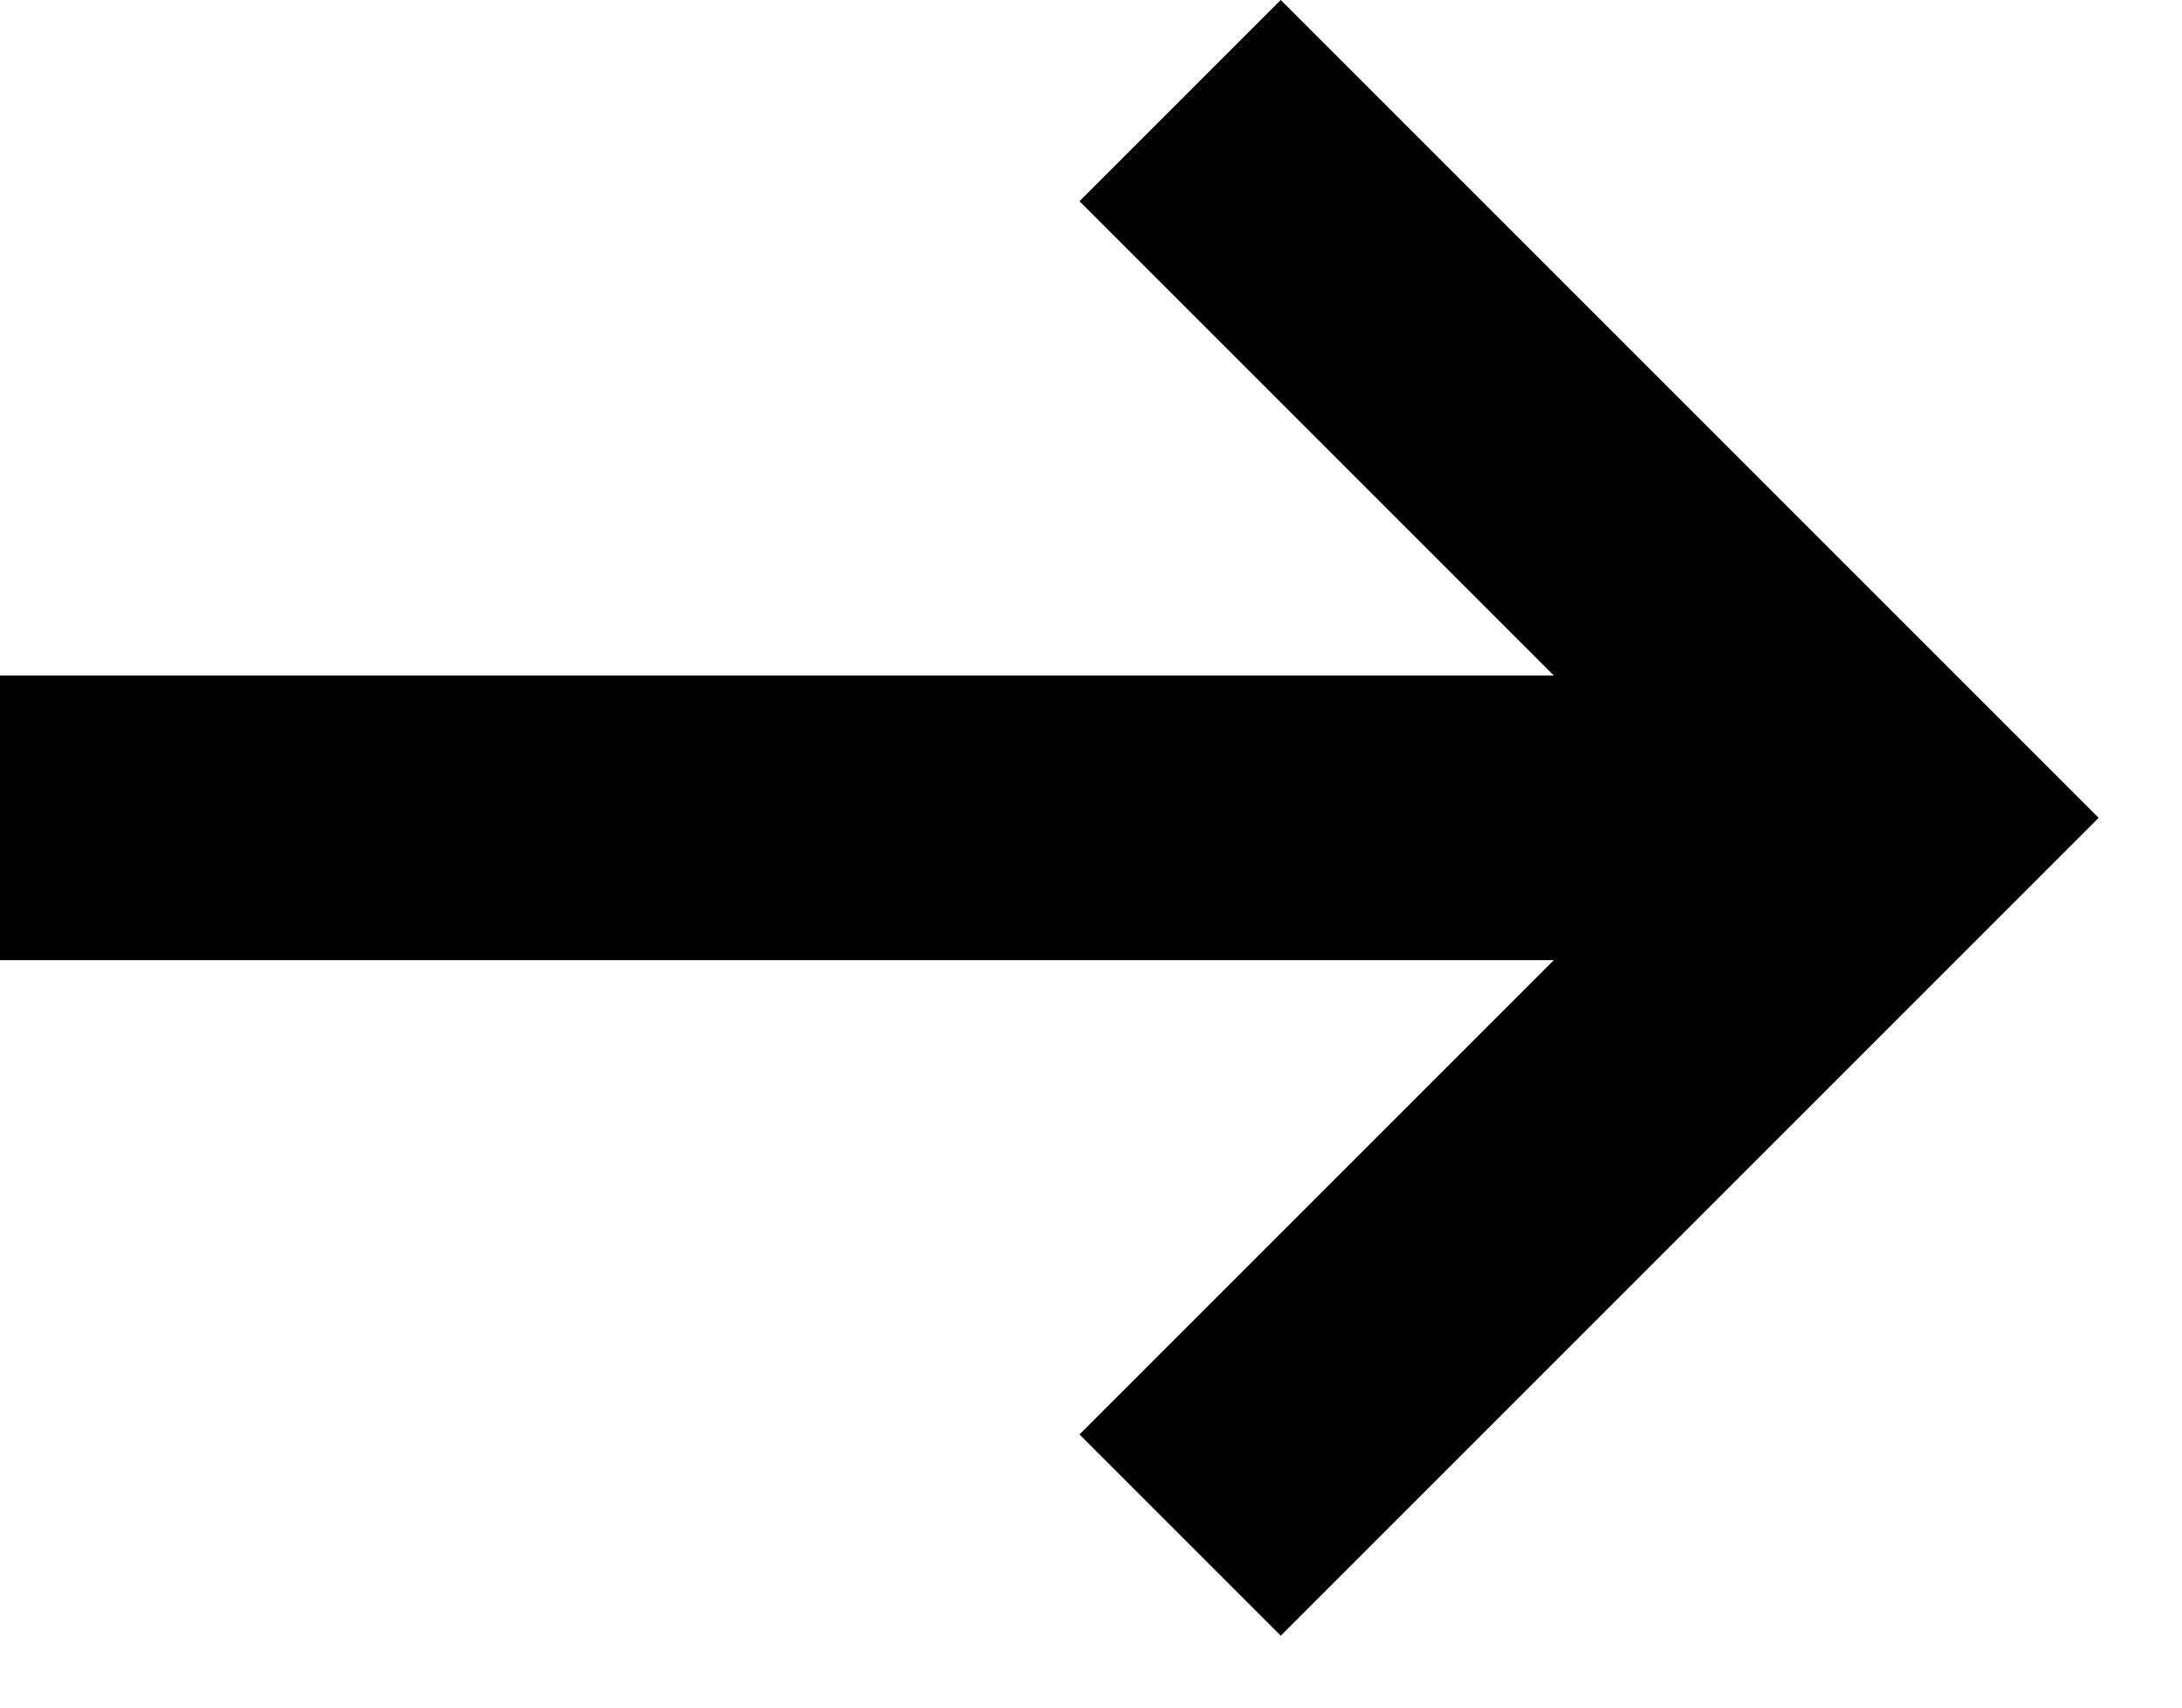
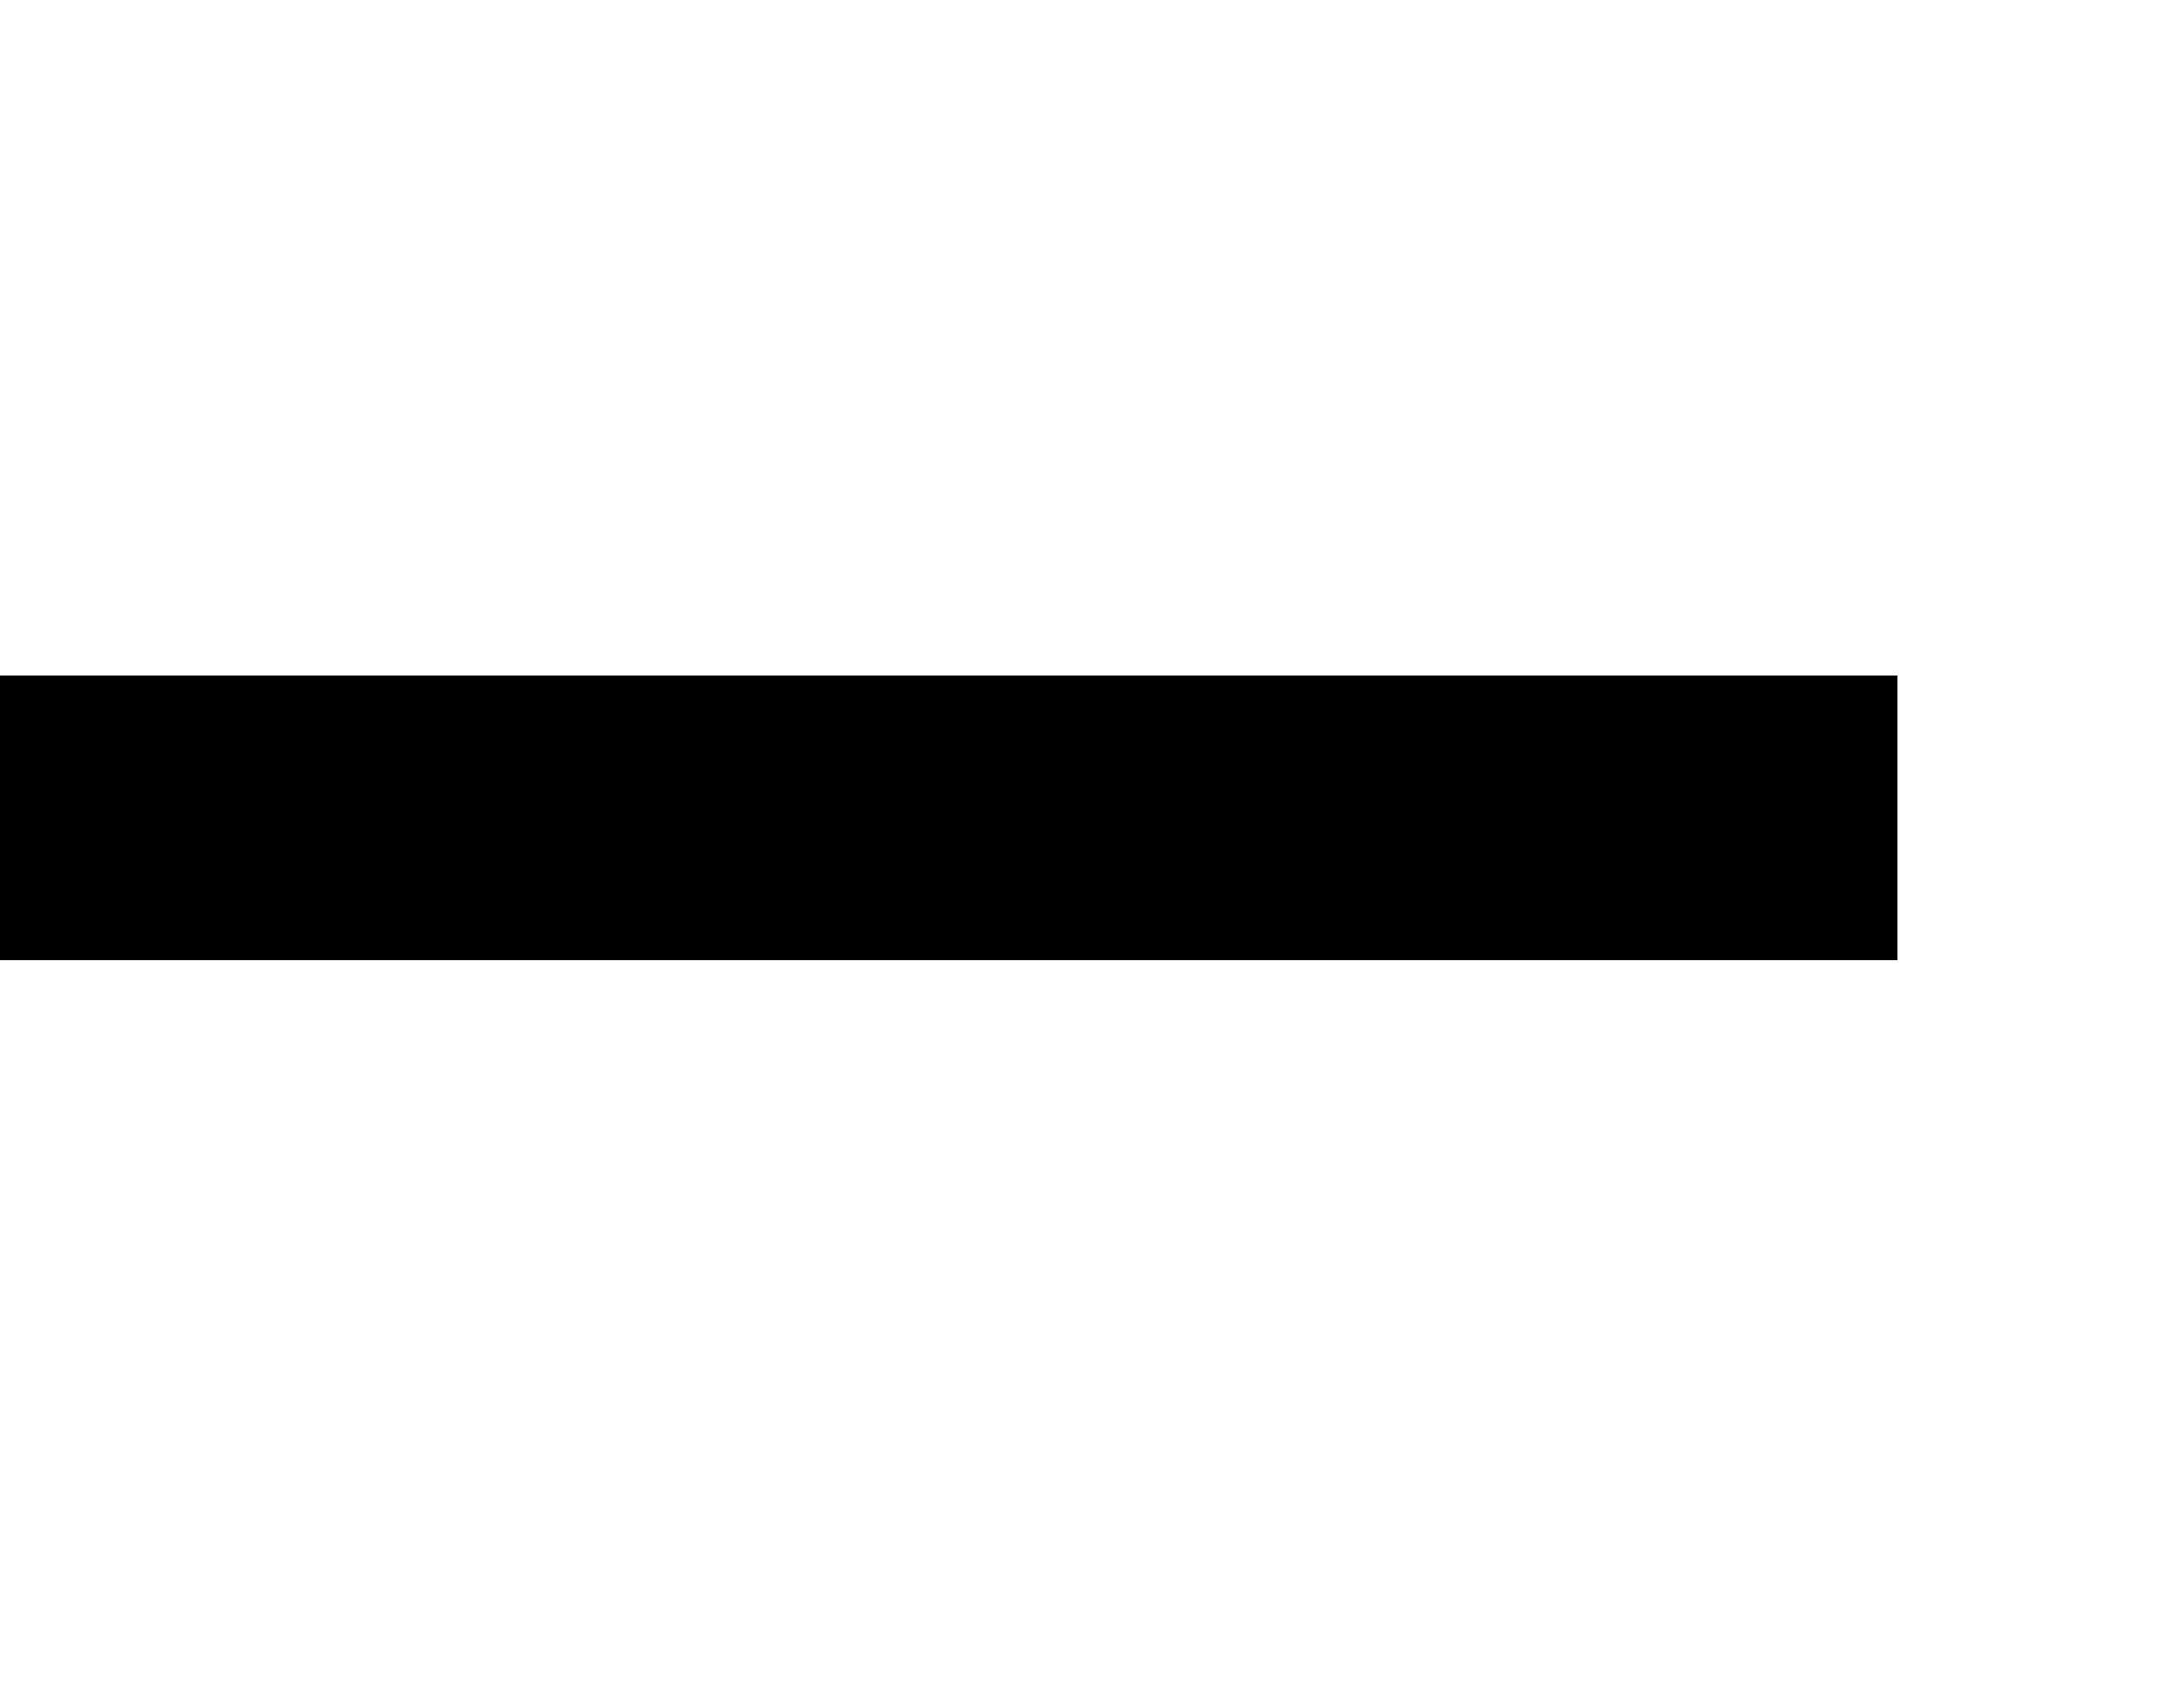
<svg xmlns="http://www.w3.org/2000/svg" width="23" height="18" viewBox="0 0 23 18" fill="none">
  <path d="M0 8.621H20" stroke="black" stroke-width="3" />
-   <path d="M13.5 2.121L20 8.621L13.5 15.121" stroke="black" stroke-width="3" stroke-linecap="square" />
</svg>